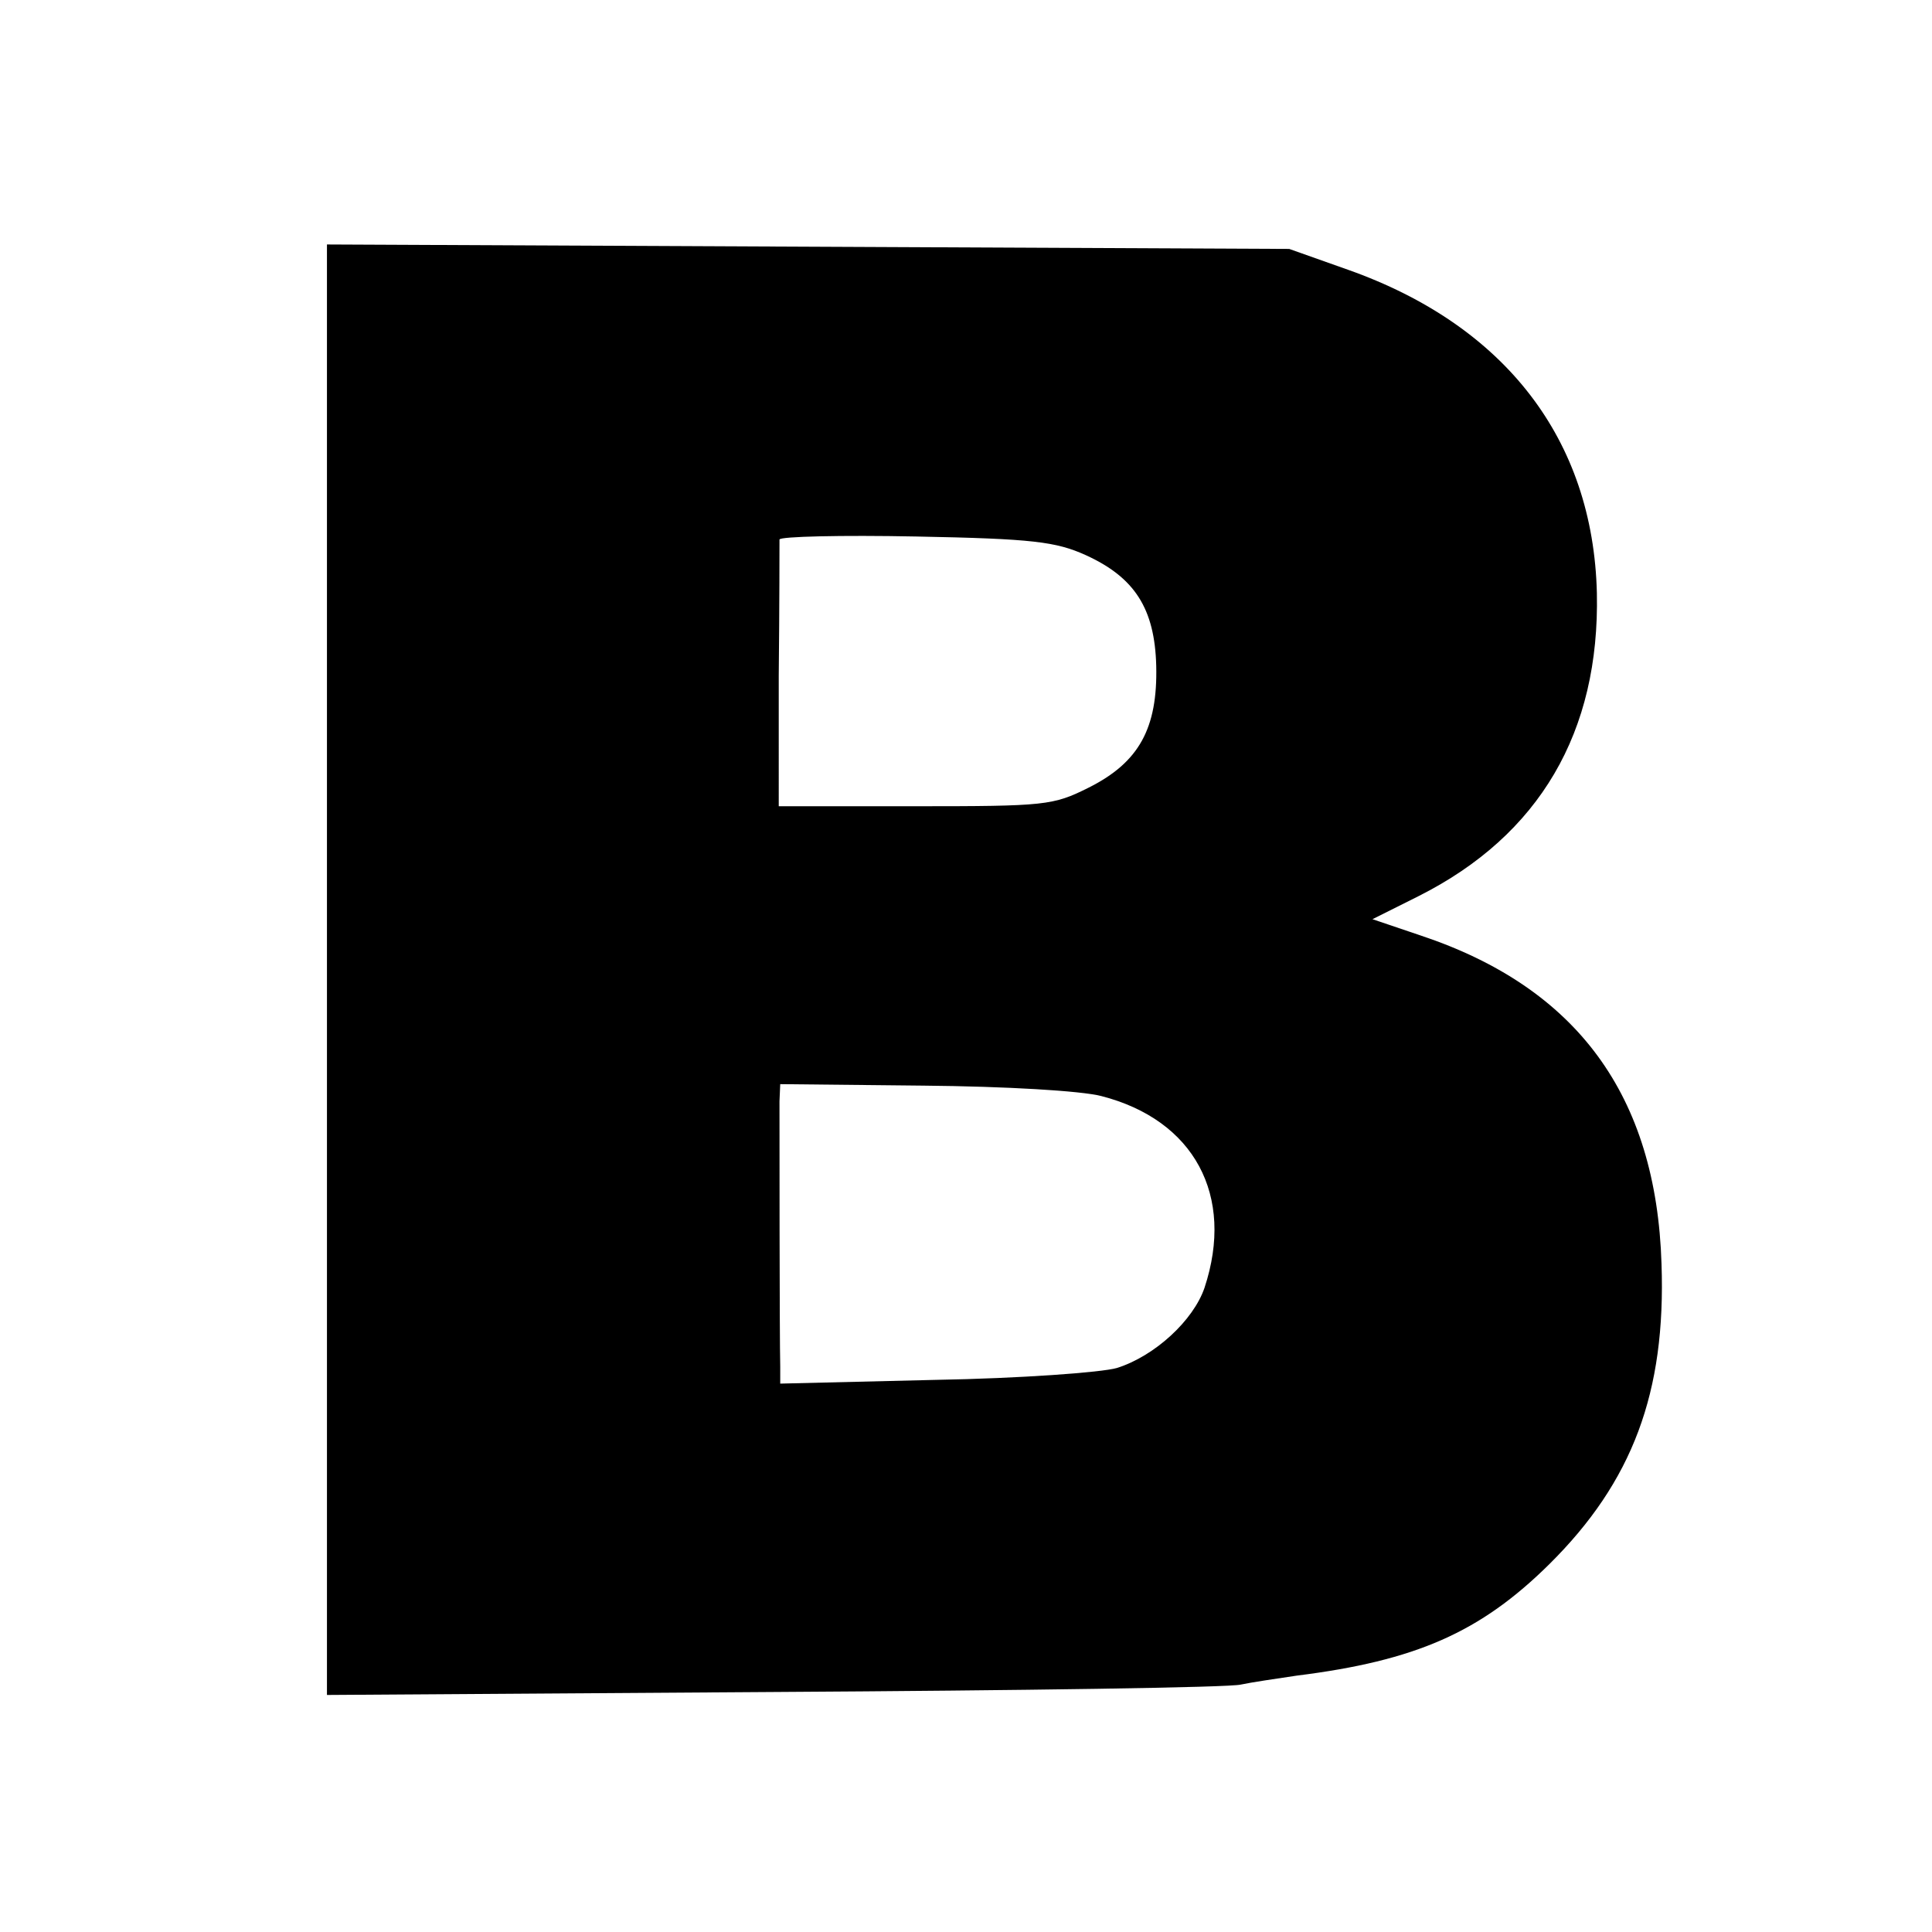
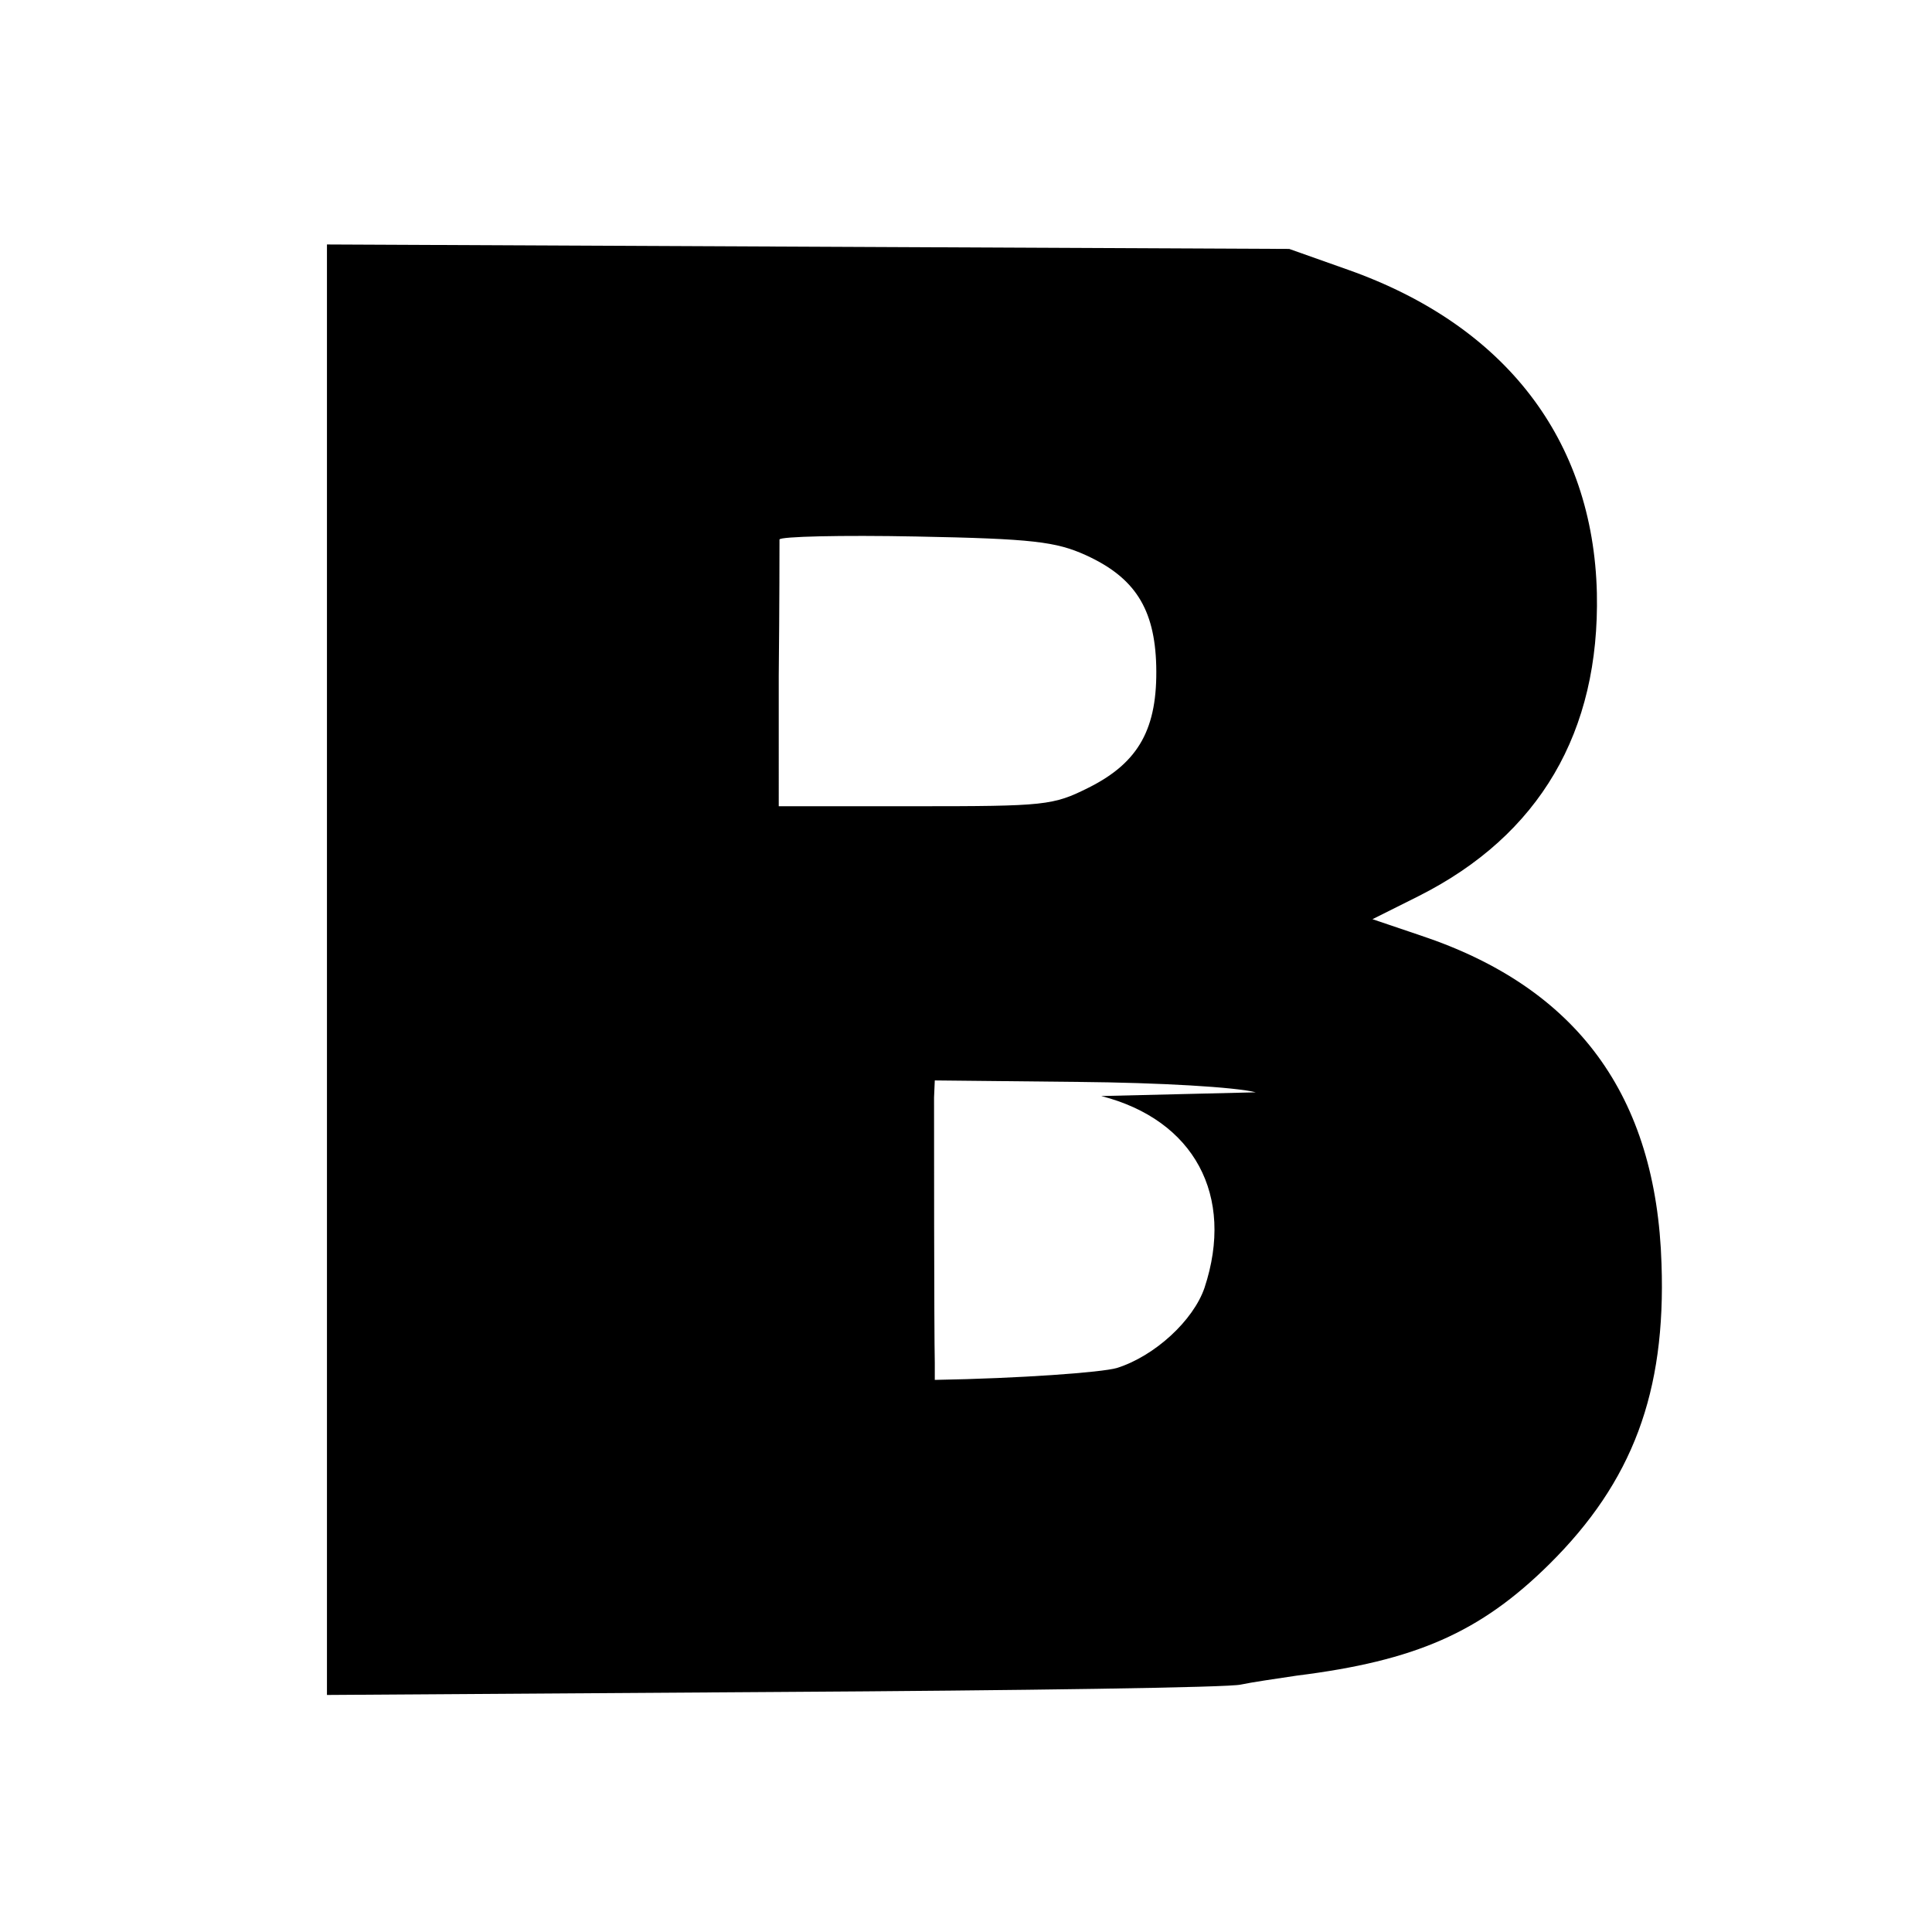
<svg xmlns="http://www.w3.org/2000/svg" version="1" width="346.667" height="346.667" viewBox="0 0 260 260">
-   <path d="M44 130.5v97.6l60.3-.4c33.1-.2 61.3-.6 62.7-1 1.4-.3 4.8-.8 7.5-1.2 16-2 24.7-5.8 34-15 11.2-11.1 15.7-23.1 15.1-40.4-.7-22.7-11.4-37.2-32.4-44.2l-6.5-2.2 6.2-3.1c16.3-8.2 24.4-22.1 24-40.8-.5-20.6-12.3-36-33.5-43.5l-7.9-2.8-64.7-.3-64.8-.3v97.6zm102.1-55.8c6.6 3 9.3 7.2 9.5 14.9.2 8.4-2.3 13-9.1 16.4-4.8 2.4-5.8 2.5-23.4 2.5h-18.3V91c.1-9.6.1-17.9.1-18.4.1-.4 8.3-.6 18.4-.4 15.7.3 18.8.7 22.8 2.5zm2.1 72.8c12.5 3.2 18 13.4 13.9 25.8-1.5 4.4-6.7 9.2-11.8 10.8-2.1.6-13 1.4-24.5 1.6l-20.8.5v-2.3c-.1-3.8-.1-33.2-.1-35.7l.1-2.3 19.3.2c11.1.1 21.2.7 23.9 1.4z" />
+   <path d="M44 130.5v97.6l60.3-.4c33.1-.2 61.3-.6 62.7-1 1.4-.3 4.8-.8 7.5-1.2 16-2 24.7-5.8 34-15 11.2-11.1 15.7-23.1 15.1-40.4-.7-22.7-11.4-37.2-32.4-44.2l-6.5-2.2 6.2-3.1c16.3-8.2 24.4-22.1 24-40.8-.5-20.6-12.3-36-33.5-43.5l-7.9-2.8-64.7-.3-64.8-.3v97.6zm102.1-55.8c6.6 3 9.3 7.2 9.5 14.9.2 8.4-2.3 13-9.1 16.4-4.8 2.4-5.8 2.5-23.4 2.5h-18.3V91c.1-9.6.1-17.9.1-18.4.1-.4 8.3-.6 18.4-.4 15.7.3 18.8.7 22.8 2.5zm2.1 72.8c12.5 3.2 18 13.4 13.9 25.8-1.5 4.4-6.7 9.2-11.8 10.8-2.1.6-13 1.4-24.5 1.6v-2.3c-.1-3.8-.1-33.2-.1-35.7l.1-2.3 19.3.2c11.1.1 21.2.7 23.9 1.4z" />
</svg>